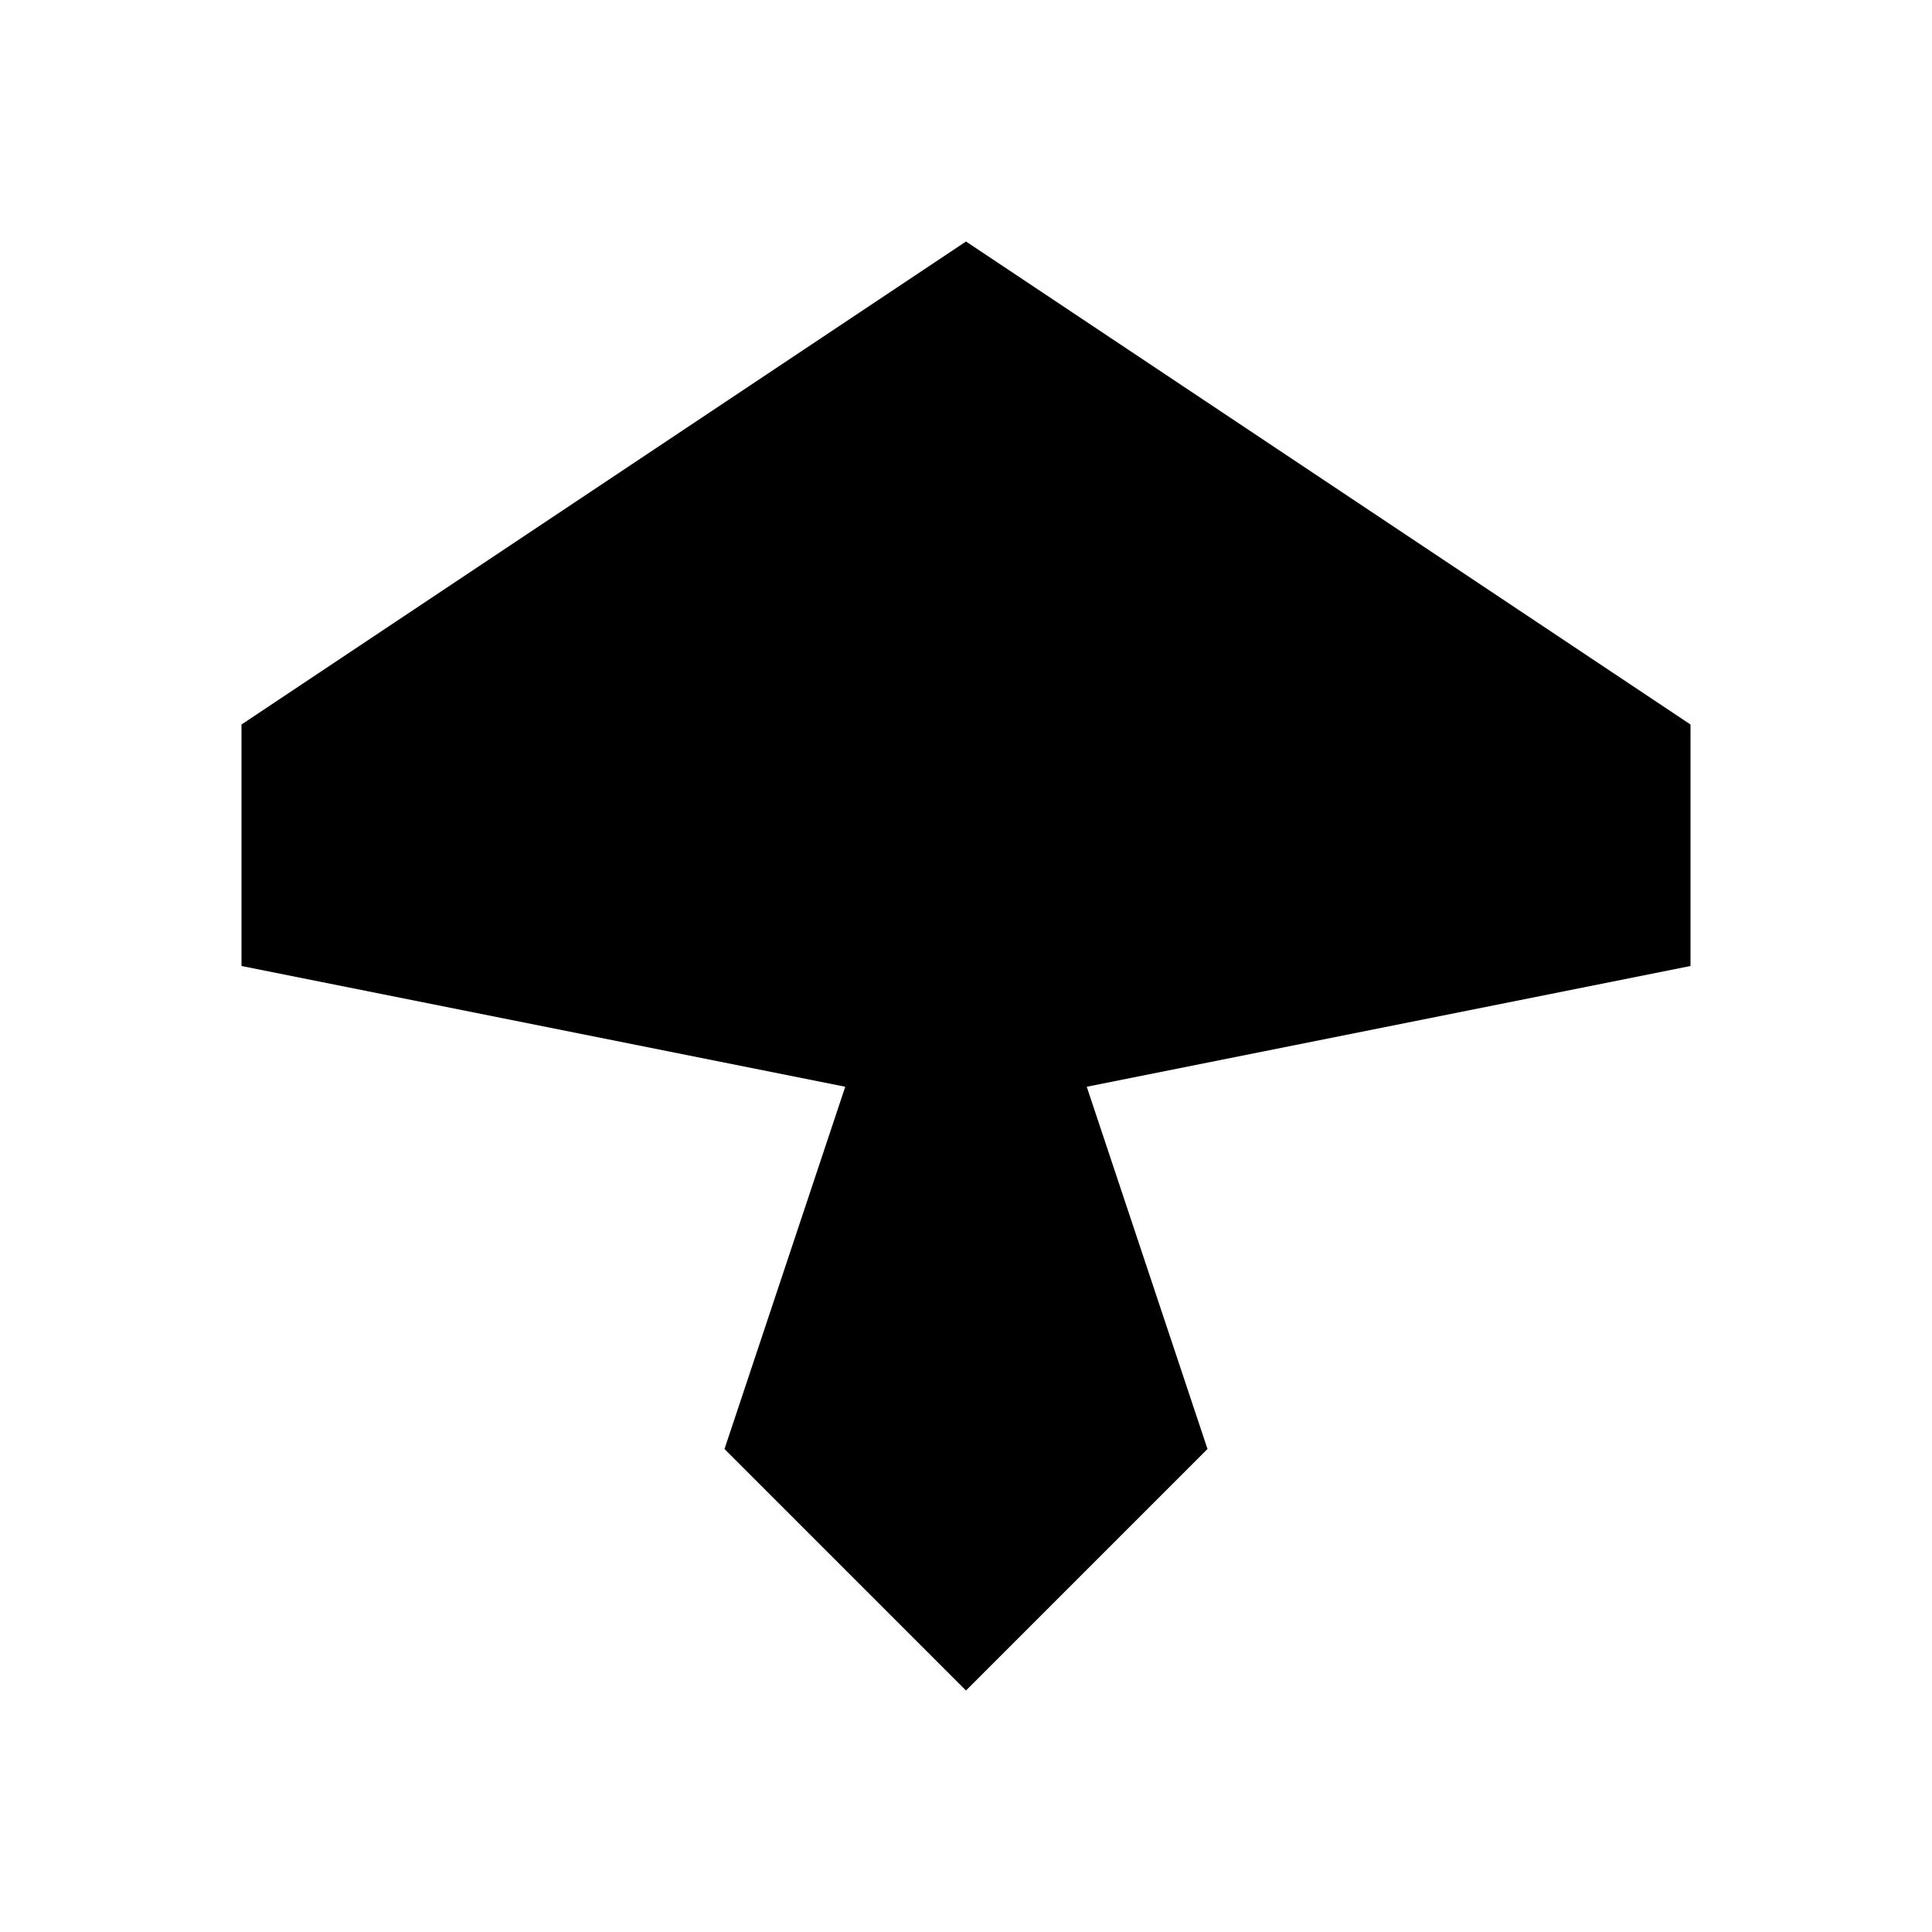
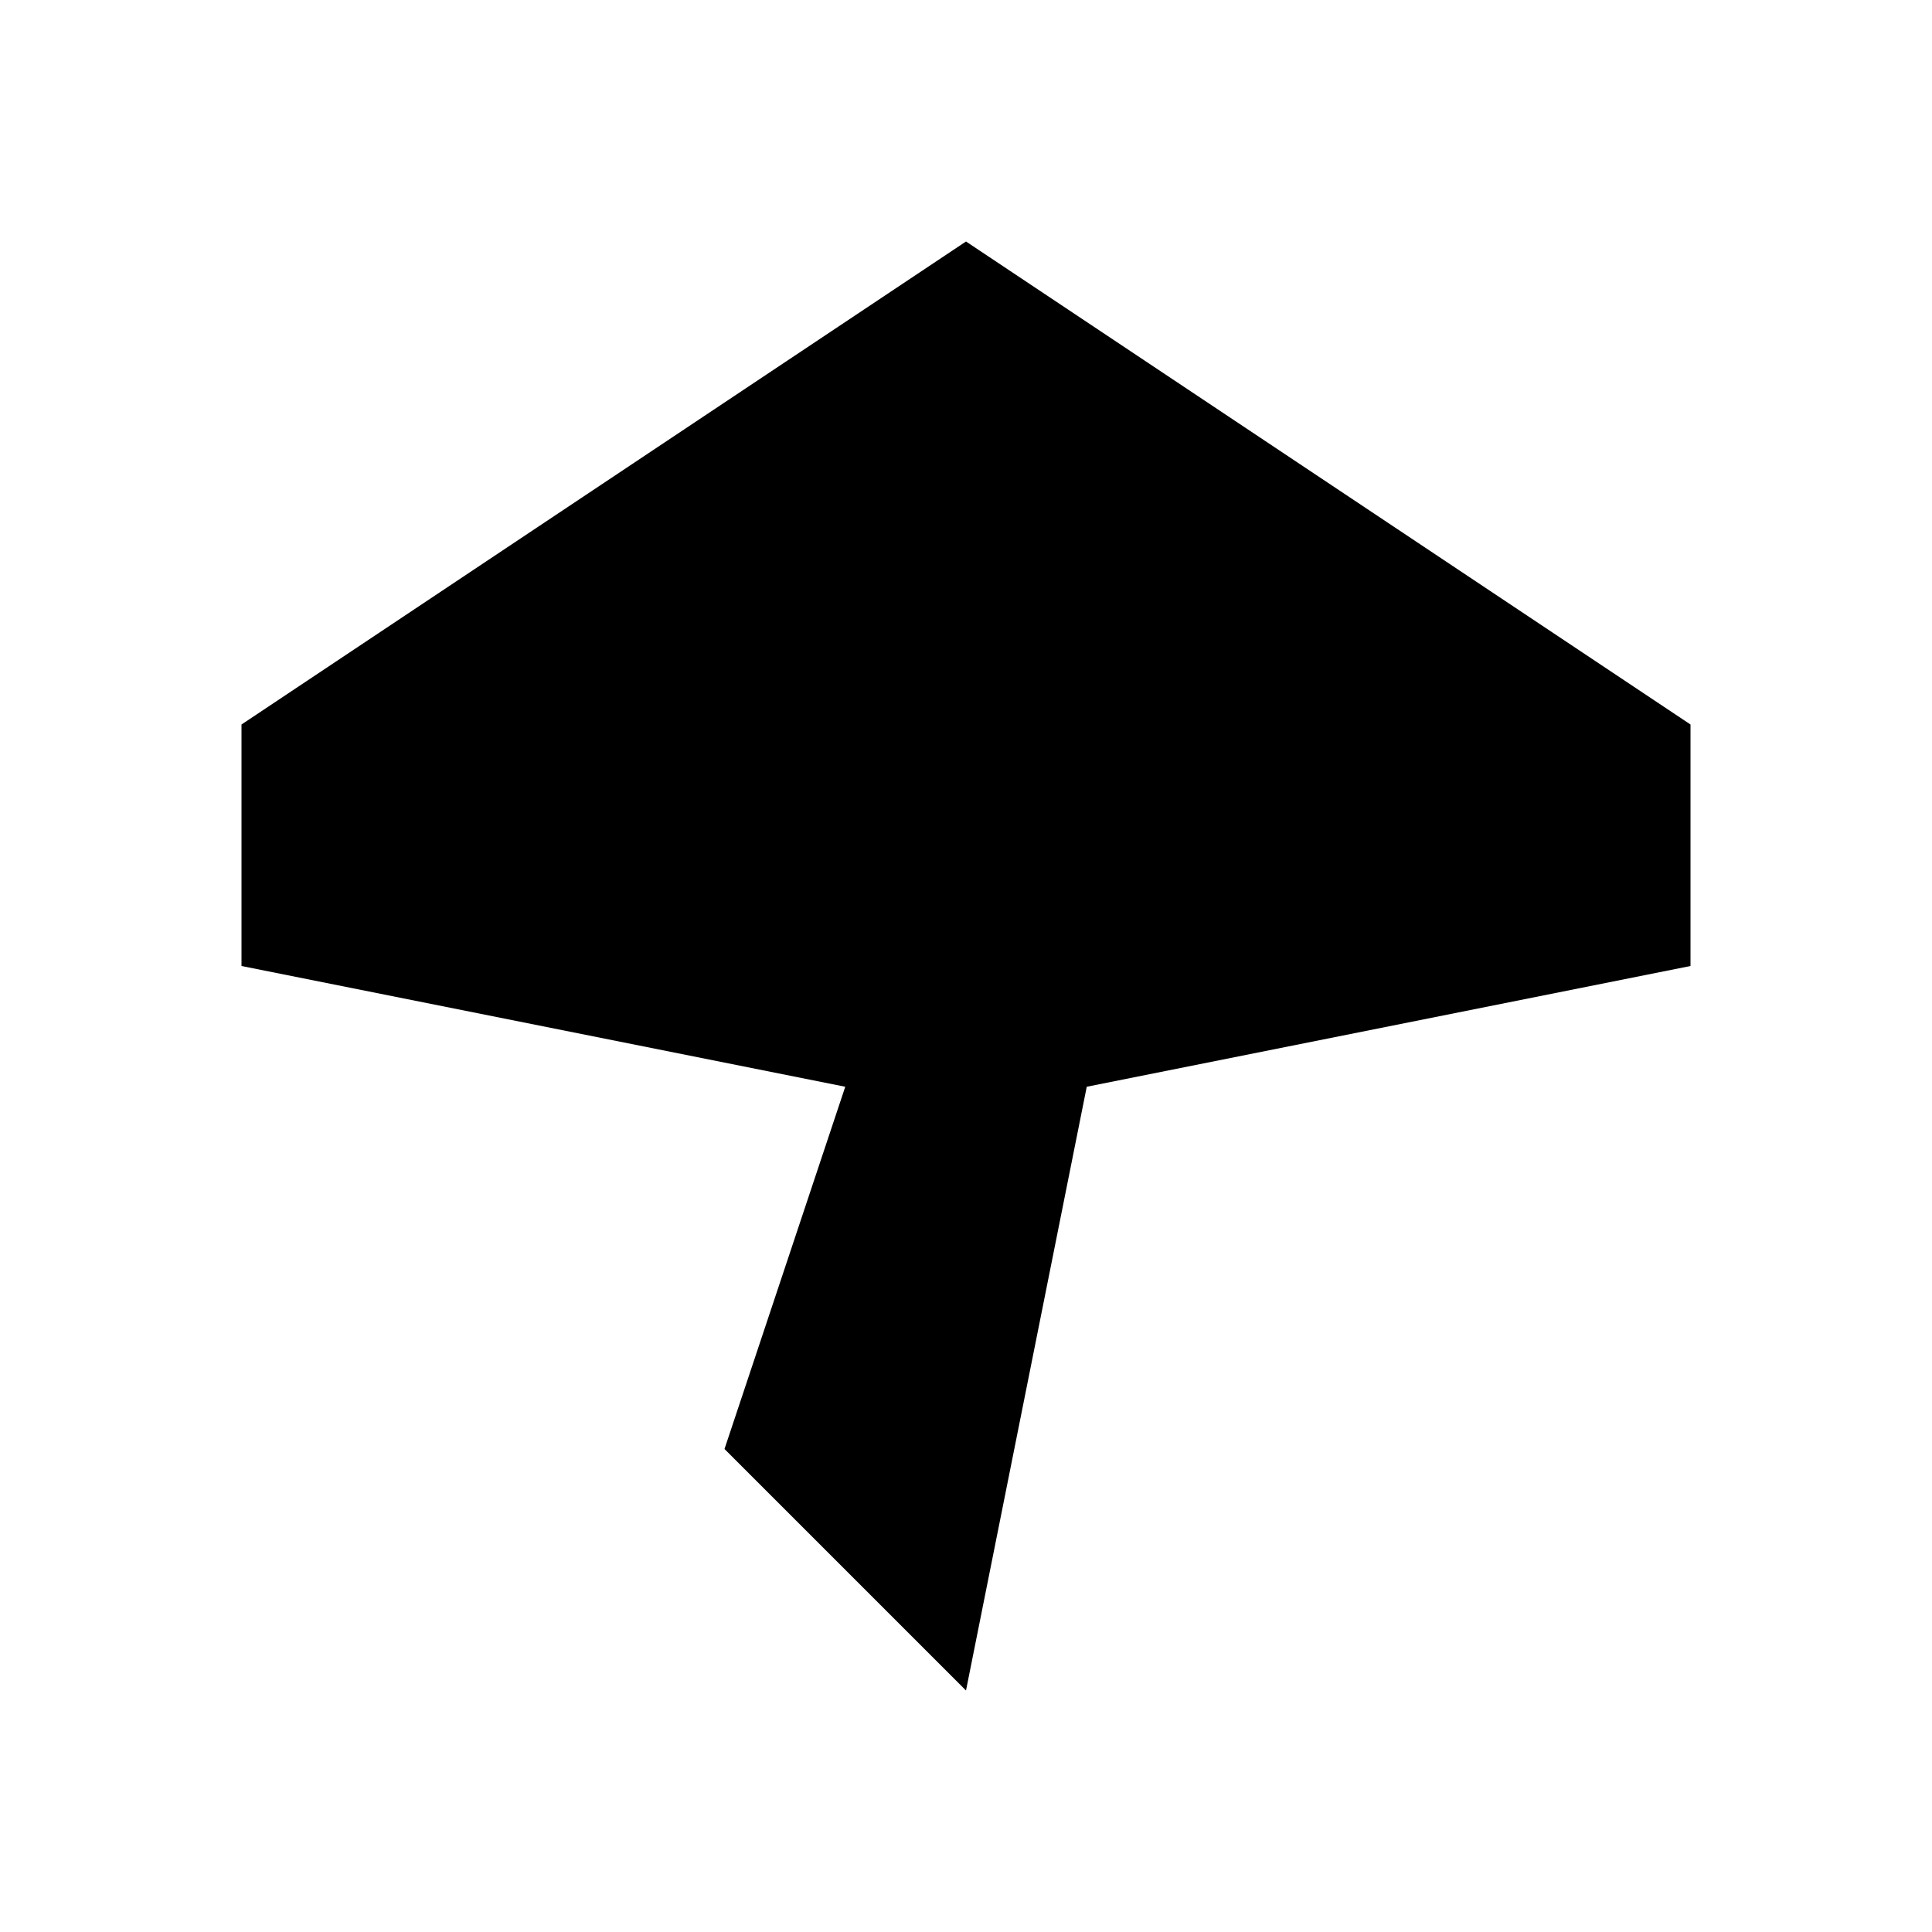
<svg xmlns="http://www.w3.org/2000/svg" width="16" height="16" viewBox="0 0 16 16">
  <g fill="#000000">
-     <path d="M8 2L14 6V8L9 9L10 12L8 14L6 12L7 9L2 8V6L8 2Z" fill-rule="evenodd" clip-rule="evenodd" />
+     <path d="M8 2L14 6V8L9 9L8 14L6 12L7 9L2 8V6L8 2Z" fill-rule="evenodd" clip-rule="evenodd" />
  </g>
</svg>